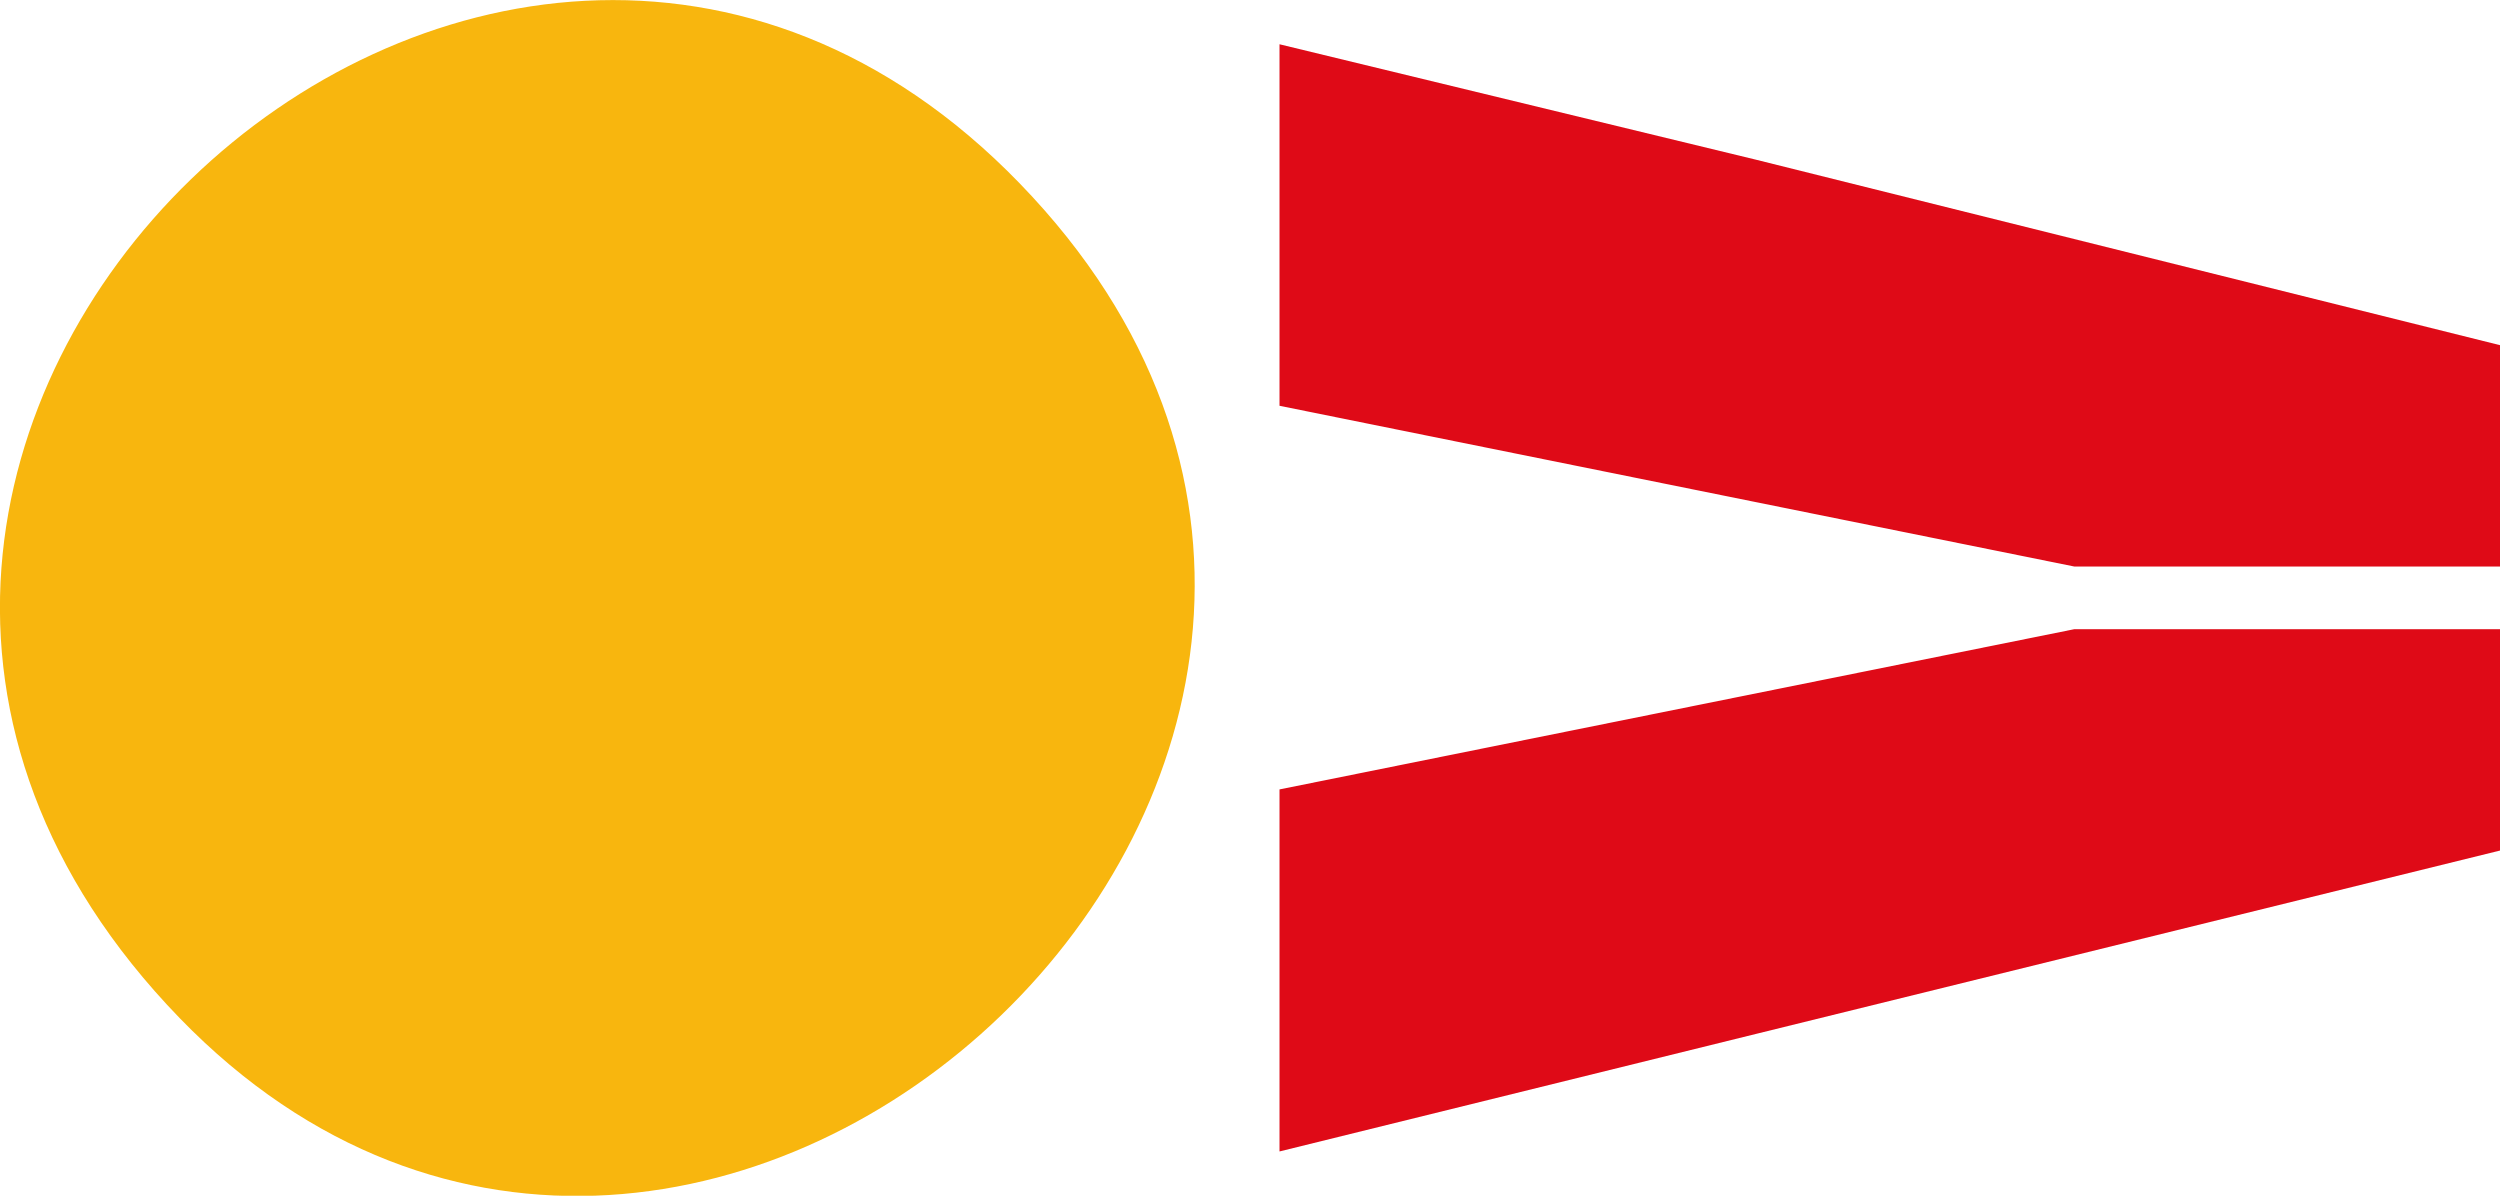
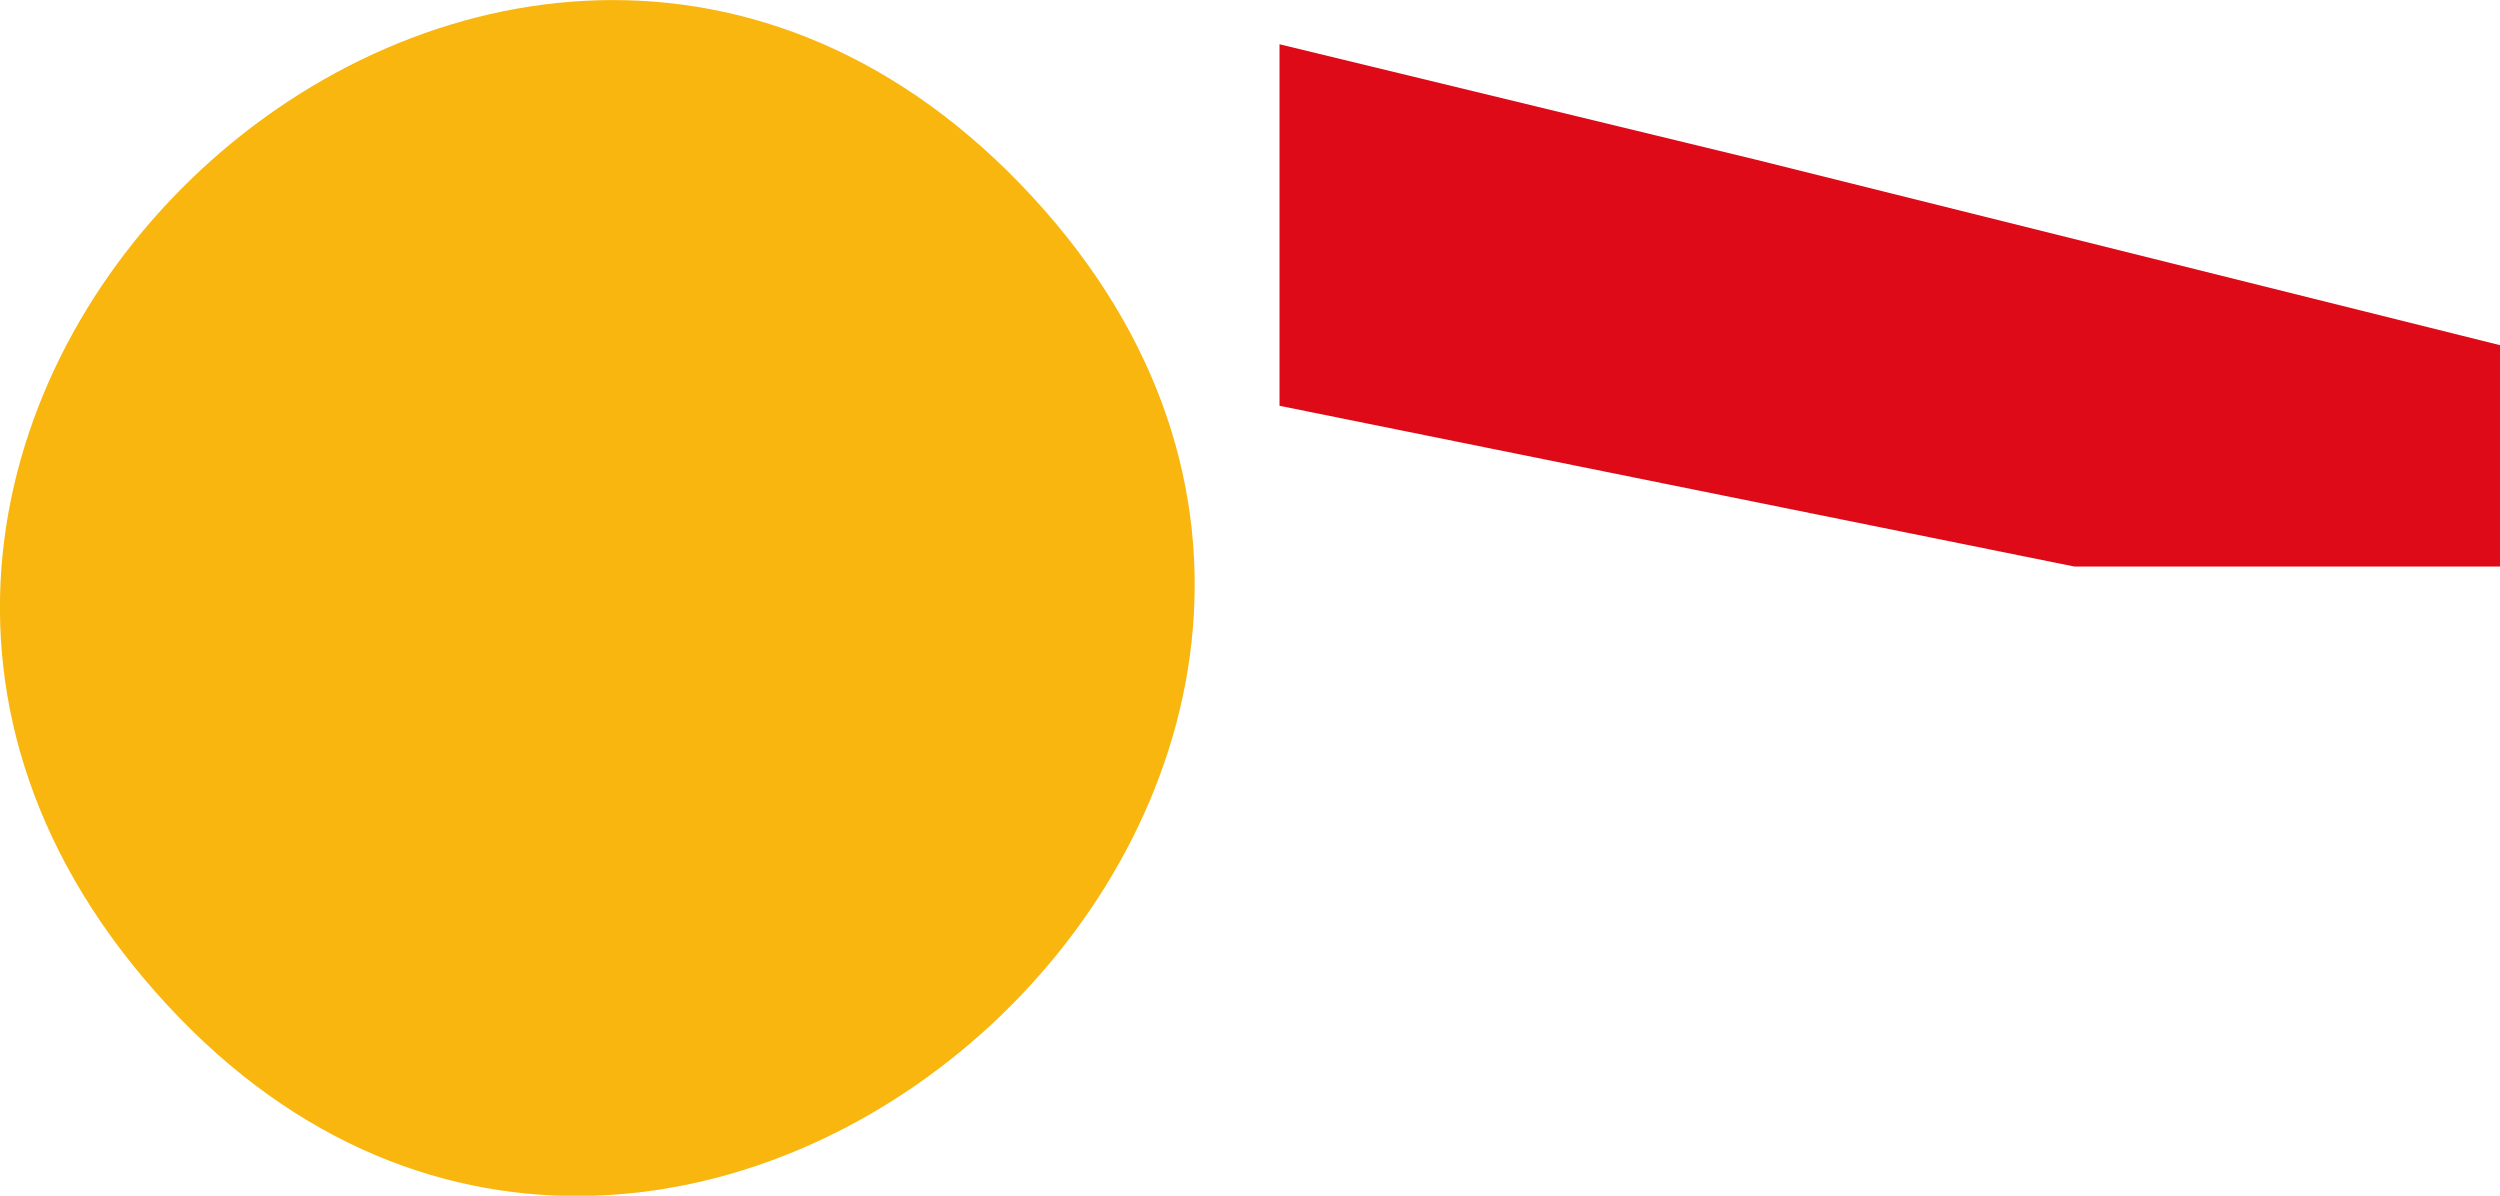
<svg xmlns="http://www.w3.org/2000/svg" id="troquel" version="1.1" viewBox="0 0 474.4 226.9">
  <defs>
    <style>
      .st0 {
        fill: #df0a17;
      }

      .st1 {
        fill: #f8b60e;
      }
    </style>
  </defs>
  <path class="st1" d="M193.5,34.8c103.8,107.2-60,260.9-159.4,158.4C-71.4,84.3,92.3-69.7,193.5,34.8Z" />
  <g>
    <polygon class="st0" points="242.8 77 393.6 107.5 474.4 107.5 474.4 65.5 333.2 30.3 242.8 8.4 242.8 77" />
-     <polygon class="st0" points="242.8 149.8 242.8 218.5 333.2 196.2 474.4 161.4 474.4 119.4 393.6 119.4 242.8 149.8" />
  </g>
</svg>